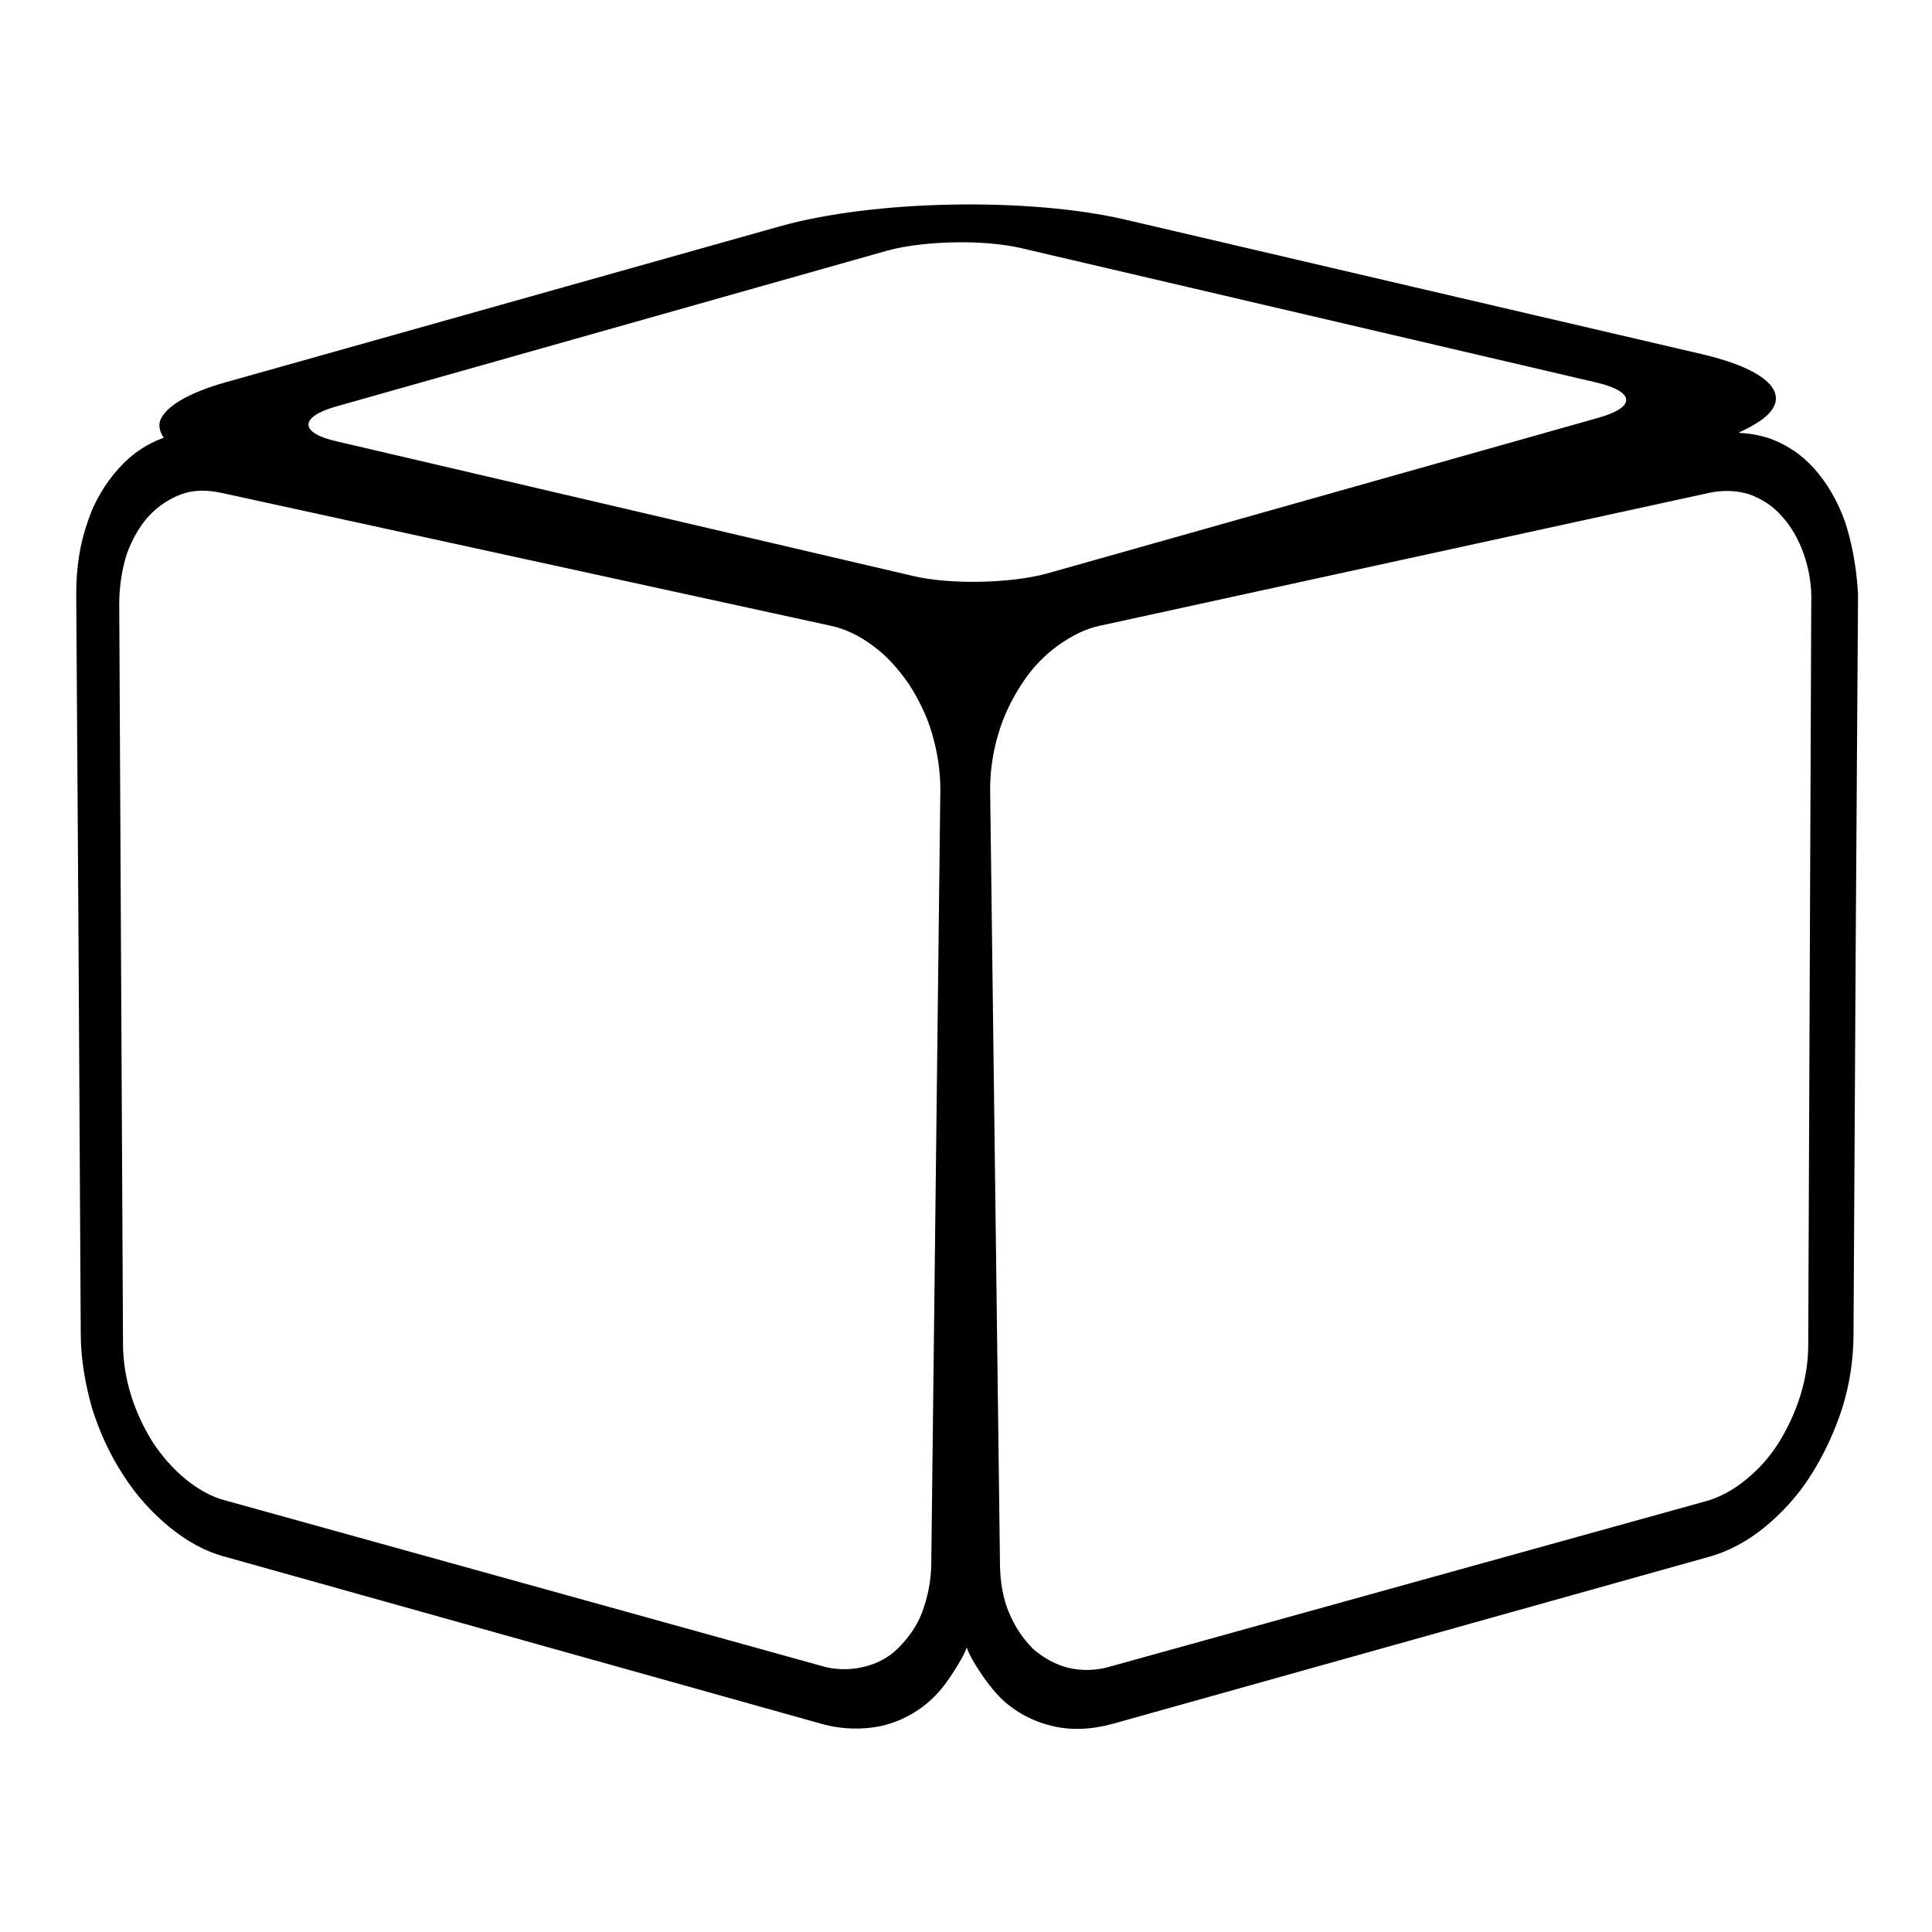
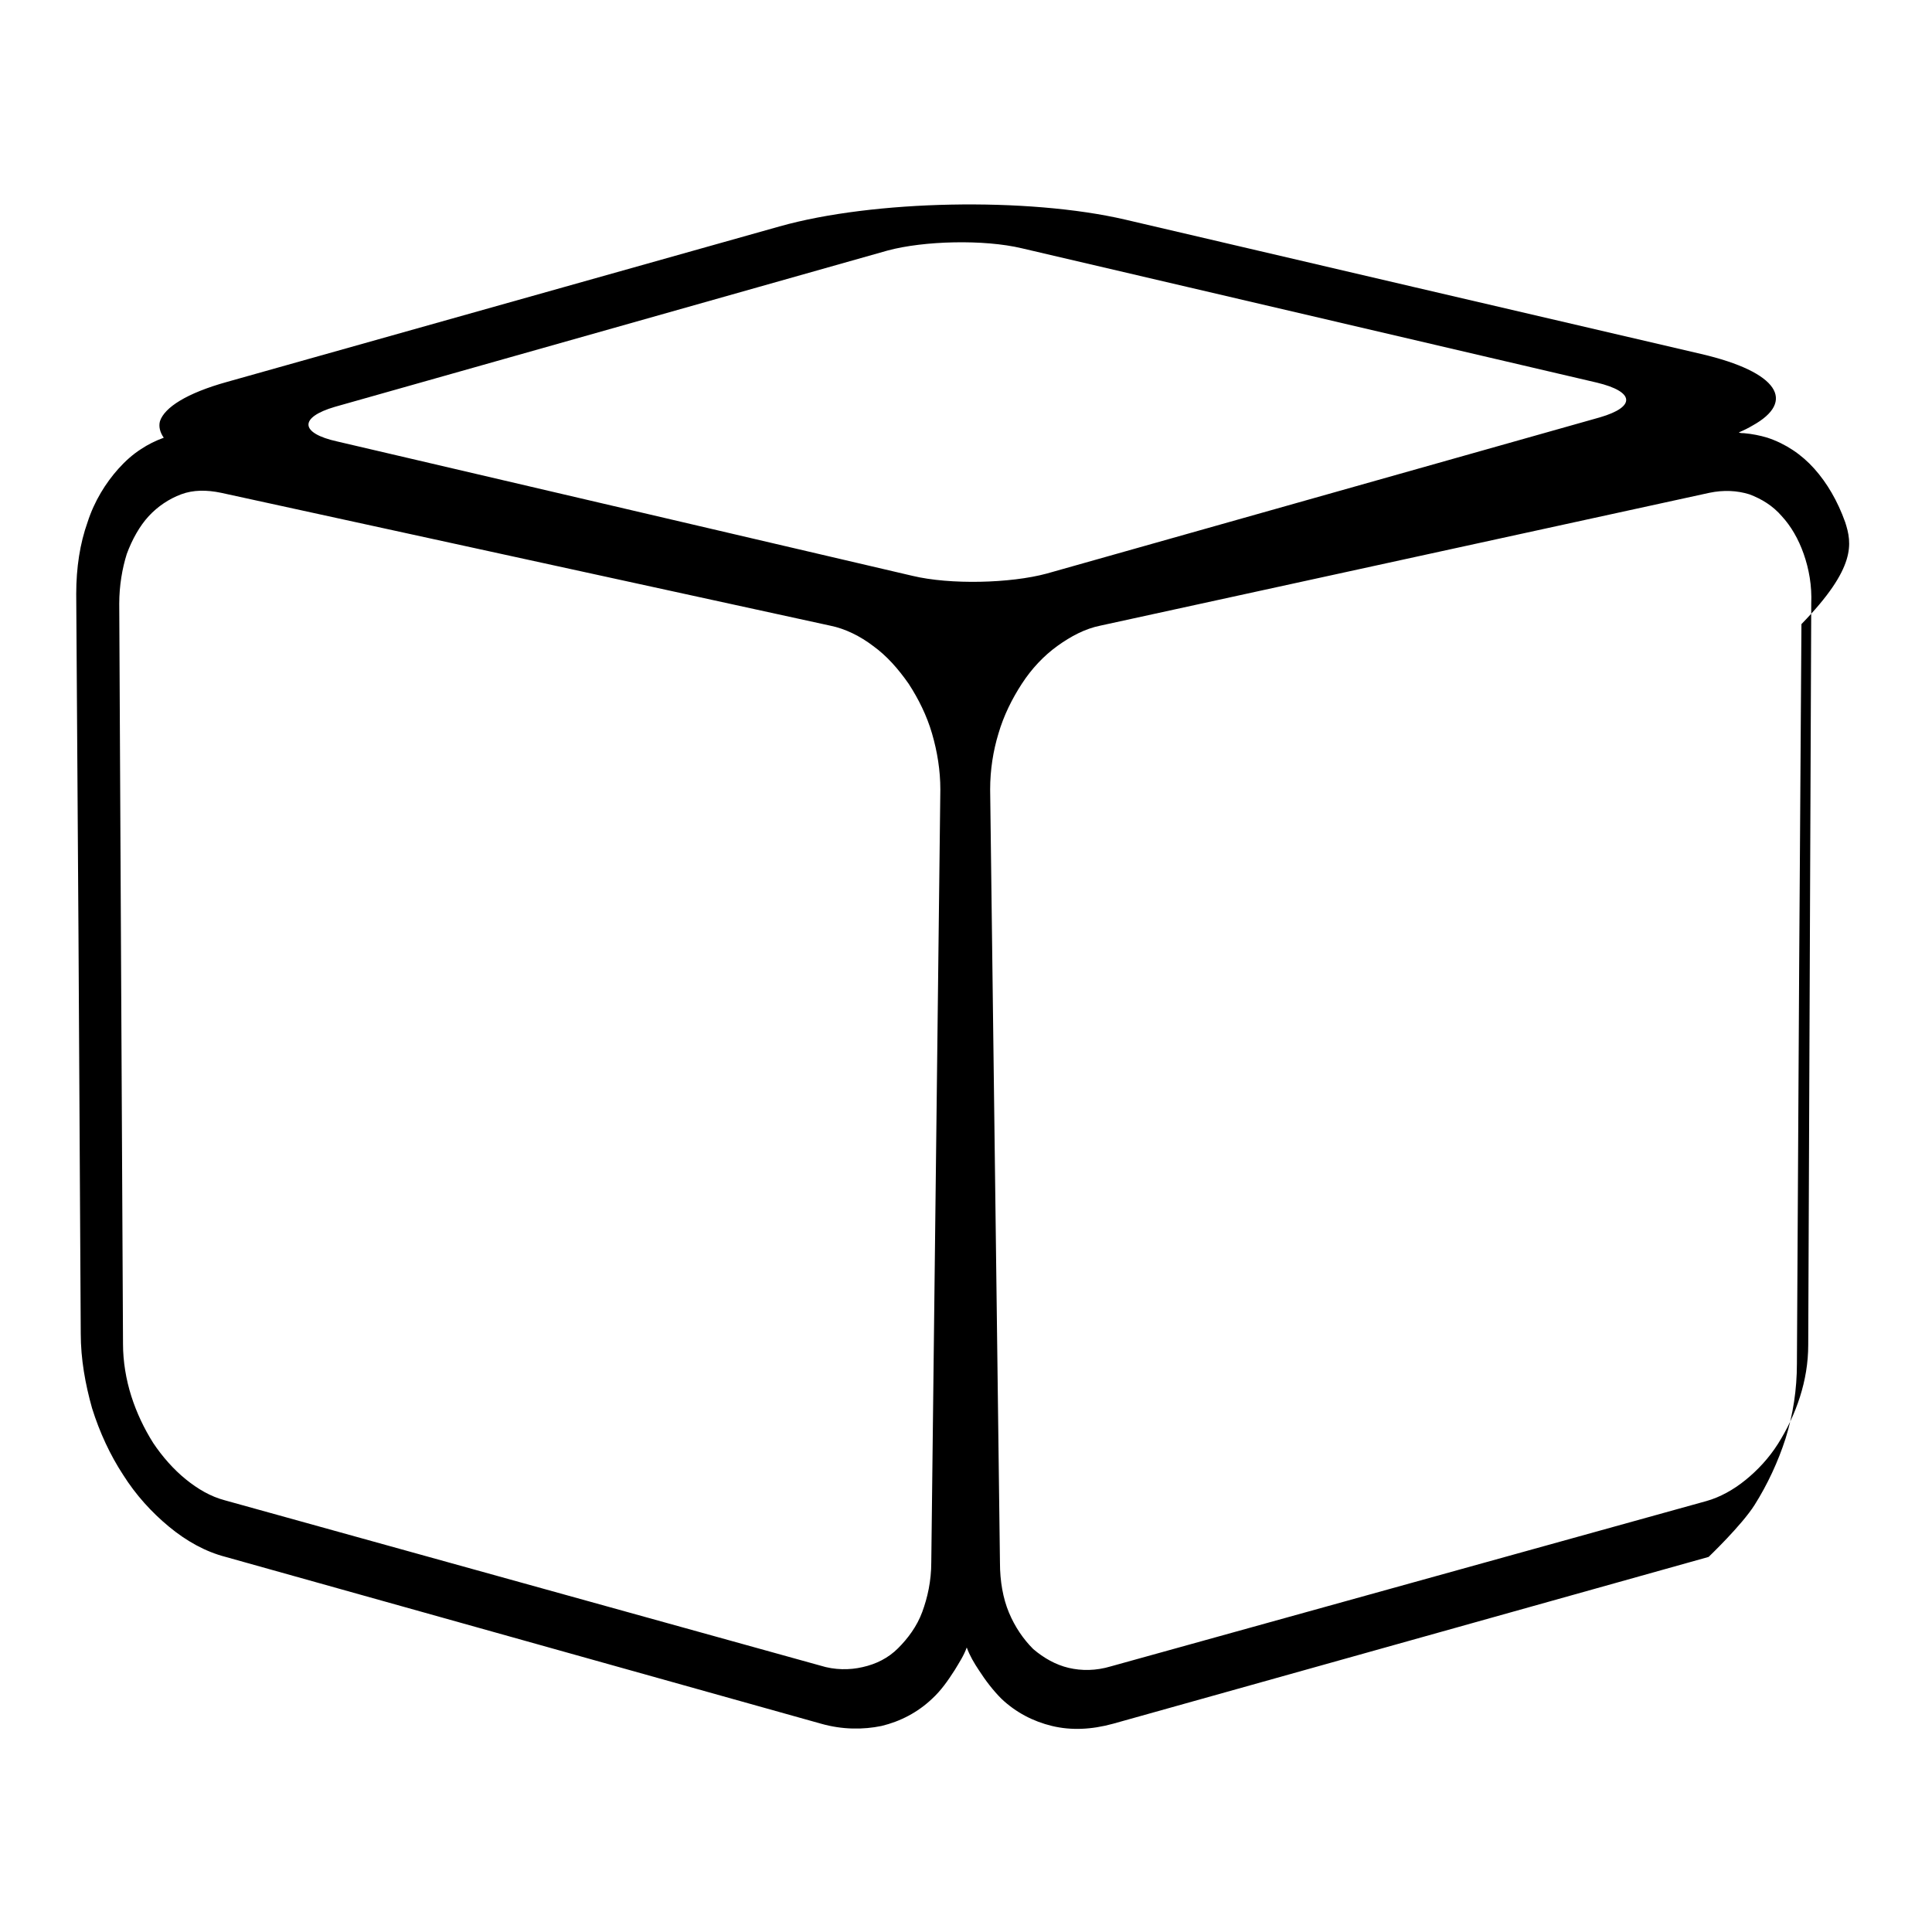
<svg xmlns="http://www.w3.org/2000/svg" version="1.1" x="0px" y="0px" viewBox="0 0 256 256" enable-background="new 0 0 256 256" xml:space="preserve">
  <g>
    <g>
      <g>
-         <path fill="#000000" d="M244.5,69.2c-1-2.8-2.4-5.2-4.1-7.1c-1.7-1.9-3.8-3.3-6.2-4.1c-1-0.3-2-0.5-3.1-0.6c-0.2,0-0.5,0-0.7-0.1c0.7-0.3,1.3-0.6,1.8-0.9c5.8-3.2,3.5-7.1-6.8-9.5L187.2,38l-38.1-8.9c-12.9-3-33.4-2.6-45.8,0.9L66.7,40.3L30.1,50.6c-5.4,1.5-8.3,3.4-8.9,5.2c-0.2,0.7,0,1.5,0.5,2.2c-1.1,0.4-2.1,0.9-3,1.5c-1.1,0.7-2.1,1.6-3,2.6c-1.7,1.9-3.2,4.3-4.1,7.1c-1,2.8-1.5,6-1.5,9.5l0.3,45.2l0.3,52.8c0,3.4,0.6,6.7,1.5,9.9c1,3.2,2.4,6.2,4.1,8.8c1.7,2.7,3.8,5,6.1,6.9c2.3,1.9,4.8,3.3,7.5,4l71.4,20l7.5,2.1c2.8,0.8,5.6,0.8,8,0.3c2.5-0.6,4.8-1.8,6.7-3.6c1.2-1.1,2.1-2.4,3-3.8c0.6-1,1.2-1.9,1.6-3v0v0c0.4,1.1,1,2.1,1.6,3c0.9,1.4,1.9,2.7,3,3.8c1.9,1.8,4.2,3,6.7,3.6c2.5,0.6,5.2,0.5,8.1-0.3l7.5-2.1l71.4-20c2.6-0.7,5.2-2.1,7.5-4s4.4-4.2,6.1-6.9c1.7-2.7,3.1-5.7,4.1-8.8c1-3.2,1.5-6.5,1.5-9.9l0.3-52.8l0.3-45.2C246,75.2,245.4,72,244.5,69.2z M44.4,53.9l73.2-20.7c4.8-1.3,12.8-1.5,17.8-0.3l76.2,17.8c5,1.2,5.2,3.2,0.4,4.6L138.7,76c-4.8,1.3-12.8,1.5-17.8,0.3L44.7,58.5C39.7,57.4,39.6,55.3,44.4,53.9z M123.4,207c0,2.5-0.5,4.7-1.2,6.6s-1.9,3.5-3.2,4.8c-1.3,1.3-2.9,2.1-4.7,2.5c-1.7,0.4-3.7,0.4-5.6-0.2l-78.9-21.9c-1.9-0.5-3.6-1.5-5.2-2.8c-1.6-1.3-3.1-3-4.3-4.8c-1.2-1.9-2.2-4-2.9-6.2c-0.7-2.2-1.1-4.6-1.1-6.9L15.8,80c0-2.4,0.4-4.7,1-6.6c0.7-1.9,1.7-3.7,2.9-5c1.2-1.3,2.7-2.3,4.3-2.9c1.6-0.6,3.4-0.6,5.3-0.2l80.7,17.6c2,0.4,4,1.4,5.7,2.7c1.8,1.3,3.3,3,4.7,5c1.3,2,2.4,4.2,3.1,6.6c0.7,2.4,1.1,4.9,1.1,7.4L123.4,207z M239.6,178.2c0,2.4-0.4,4.7-1.1,6.9c-0.7,2.2-1.7,4.3-2.9,6.2c-1.2,1.9-2.7,3.5-4.3,4.8s-3.4,2.3-5.2,2.8l-78.9,21.9c-2,0.6-3.9,0.6-5.6,0.2c-1.7-0.4-3.3-1.3-4.7-2.5c-1.3-1.3-2.4-2.9-3.2-4.8c-0.8-1.9-1.2-4.2-1.2-6.6l-1.3-102.5c0-2.6,0.4-5.1,1.1-7.4c0.7-2.4,1.8-4.6,3.1-6.6c1.3-2,2.9-3.7,4.7-5c1.8-1.3,3.7-2.3,5.7-2.7l80.7-17.6c1.9-0.4,3.7-0.3,5.3,0.2c1.6,0.6,3.1,1.5,4.3,2.9c1.2,1.3,2.2,3,2.9,5c0.7,2,1.1,4.2,1,6.6L239.6,178.2z" />
+         <path fill="#000000" d="M244.5,69.2c-1-2.8-2.4-5.2-4.1-7.1c-1.7-1.9-3.8-3.3-6.2-4.1c-1-0.3-2-0.5-3.1-0.6c-0.2,0-0.5,0-0.7-0.1c0.7-0.3,1.3-0.6,1.8-0.9c5.8-3.2,3.5-7.1-6.8-9.5L187.2,38l-38.1-8.9c-12.9-3-33.4-2.6-45.8,0.9L66.7,40.3L30.1,50.6c-5.4,1.5-8.3,3.4-8.9,5.2c-0.2,0.7,0,1.5,0.5,2.2c-1.1,0.4-2.1,0.9-3,1.5c-1.1,0.7-2.1,1.6-3,2.6c-1.7,1.9-3.2,4.3-4.1,7.1c-1,2.8-1.5,6-1.5,9.5l0.3,45.2l0.3,52.8c0,3.4,0.6,6.7,1.5,9.9c1,3.2,2.4,6.2,4.1,8.8c1.7,2.7,3.8,5,6.1,6.9c2.3,1.9,4.8,3.3,7.5,4l71.4,20l7.5,2.1c2.8,0.8,5.6,0.8,8,0.3c2.5-0.6,4.8-1.8,6.7-3.6c1.2-1.1,2.1-2.4,3-3.8c0.6-1,1.2-1.9,1.6-3v0v0c0.4,1.1,1,2.1,1.6,3c0.9,1.4,1.9,2.7,3,3.8c1.9,1.8,4.2,3,6.7,3.6c2.5,0.6,5.2,0.5,8.1-0.3l7.5-2.1l71.4-20s4.4-4.2,6.1-6.9c1.7-2.7,3.1-5.7,4.1-8.8c1-3.2,1.5-6.5,1.5-9.9l0.3-52.8l0.3-45.2C246,75.2,245.4,72,244.5,69.2z M44.4,53.9l73.2-20.7c4.8-1.3,12.8-1.5,17.8-0.3l76.2,17.8c5,1.2,5.2,3.2,0.4,4.6L138.7,76c-4.8,1.3-12.8,1.5-17.8,0.3L44.7,58.5C39.7,57.4,39.6,55.3,44.4,53.9z M123.4,207c0,2.5-0.5,4.7-1.2,6.6s-1.9,3.5-3.2,4.8c-1.3,1.3-2.9,2.1-4.7,2.5c-1.7,0.4-3.7,0.4-5.6-0.2l-78.9-21.9c-1.9-0.5-3.6-1.5-5.2-2.8c-1.6-1.3-3.1-3-4.3-4.8c-1.2-1.9-2.2-4-2.9-6.2c-0.7-2.2-1.1-4.6-1.1-6.9L15.8,80c0-2.4,0.4-4.7,1-6.6c0.7-1.9,1.7-3.7,2.9-5c1.2-1.3,2.7-2.3,4.3-2.9c1.6-0.6,3.4-0.6,5.3-0.2l80.7,17.6c2,0.4,4,1.4,5.7,2.7c1.8,1.3,3.3,3,4.7,5c1.3,2,2.4,4.2,3.1,6.6c0.7,2.4,1.1,4.9,1.1,7.4L123.4,207z M239.6,178.2c0,2.4-0.4,4.7-1.1,6.9c-0.7,2.2-1.7,4.3-2.9,6.2c-1.2,1.9-2.7,3.5-4.3,4.8s-3.4,2.3-5.2,2.8l-78.9,21.9c-2,0.6-3.9,0.6-5.6,0.2c-1.7-0.4-3.3-1.3-4.7-2.5c-1.3-1.3-2.4-2.9-3.2-4.8c-0.8-1.9-1.2-4.2-1.2-6.6l-1.3-102.5c0-2.6,0.4-5.1,1.1-7.4c0.7-2.4,1.8-4.6,3.1-6.6c1.3-2,2.9-3.7,4.7-5c1.8-1.3,3.7-2.3,5.7-2.7l80.7-17.6c1.9-0.4,3.7-0.3,5.3,0.2c1.6,0.6,3.1,1.5,4.3,2.9c1.2,1.3,2.2,3,2.9,5c0.7,2,1.1,4.2,1,6.6L239.6,178.2z" />
      </g>
      <g />
      <g />
      <g />
      <g />
      <g />
      <g />
      <g />
      <g />
      <g />
      <g />
      <g />
      <g />
      <g />
      <g />
      <g />
    </g>
  </g>
</svg>